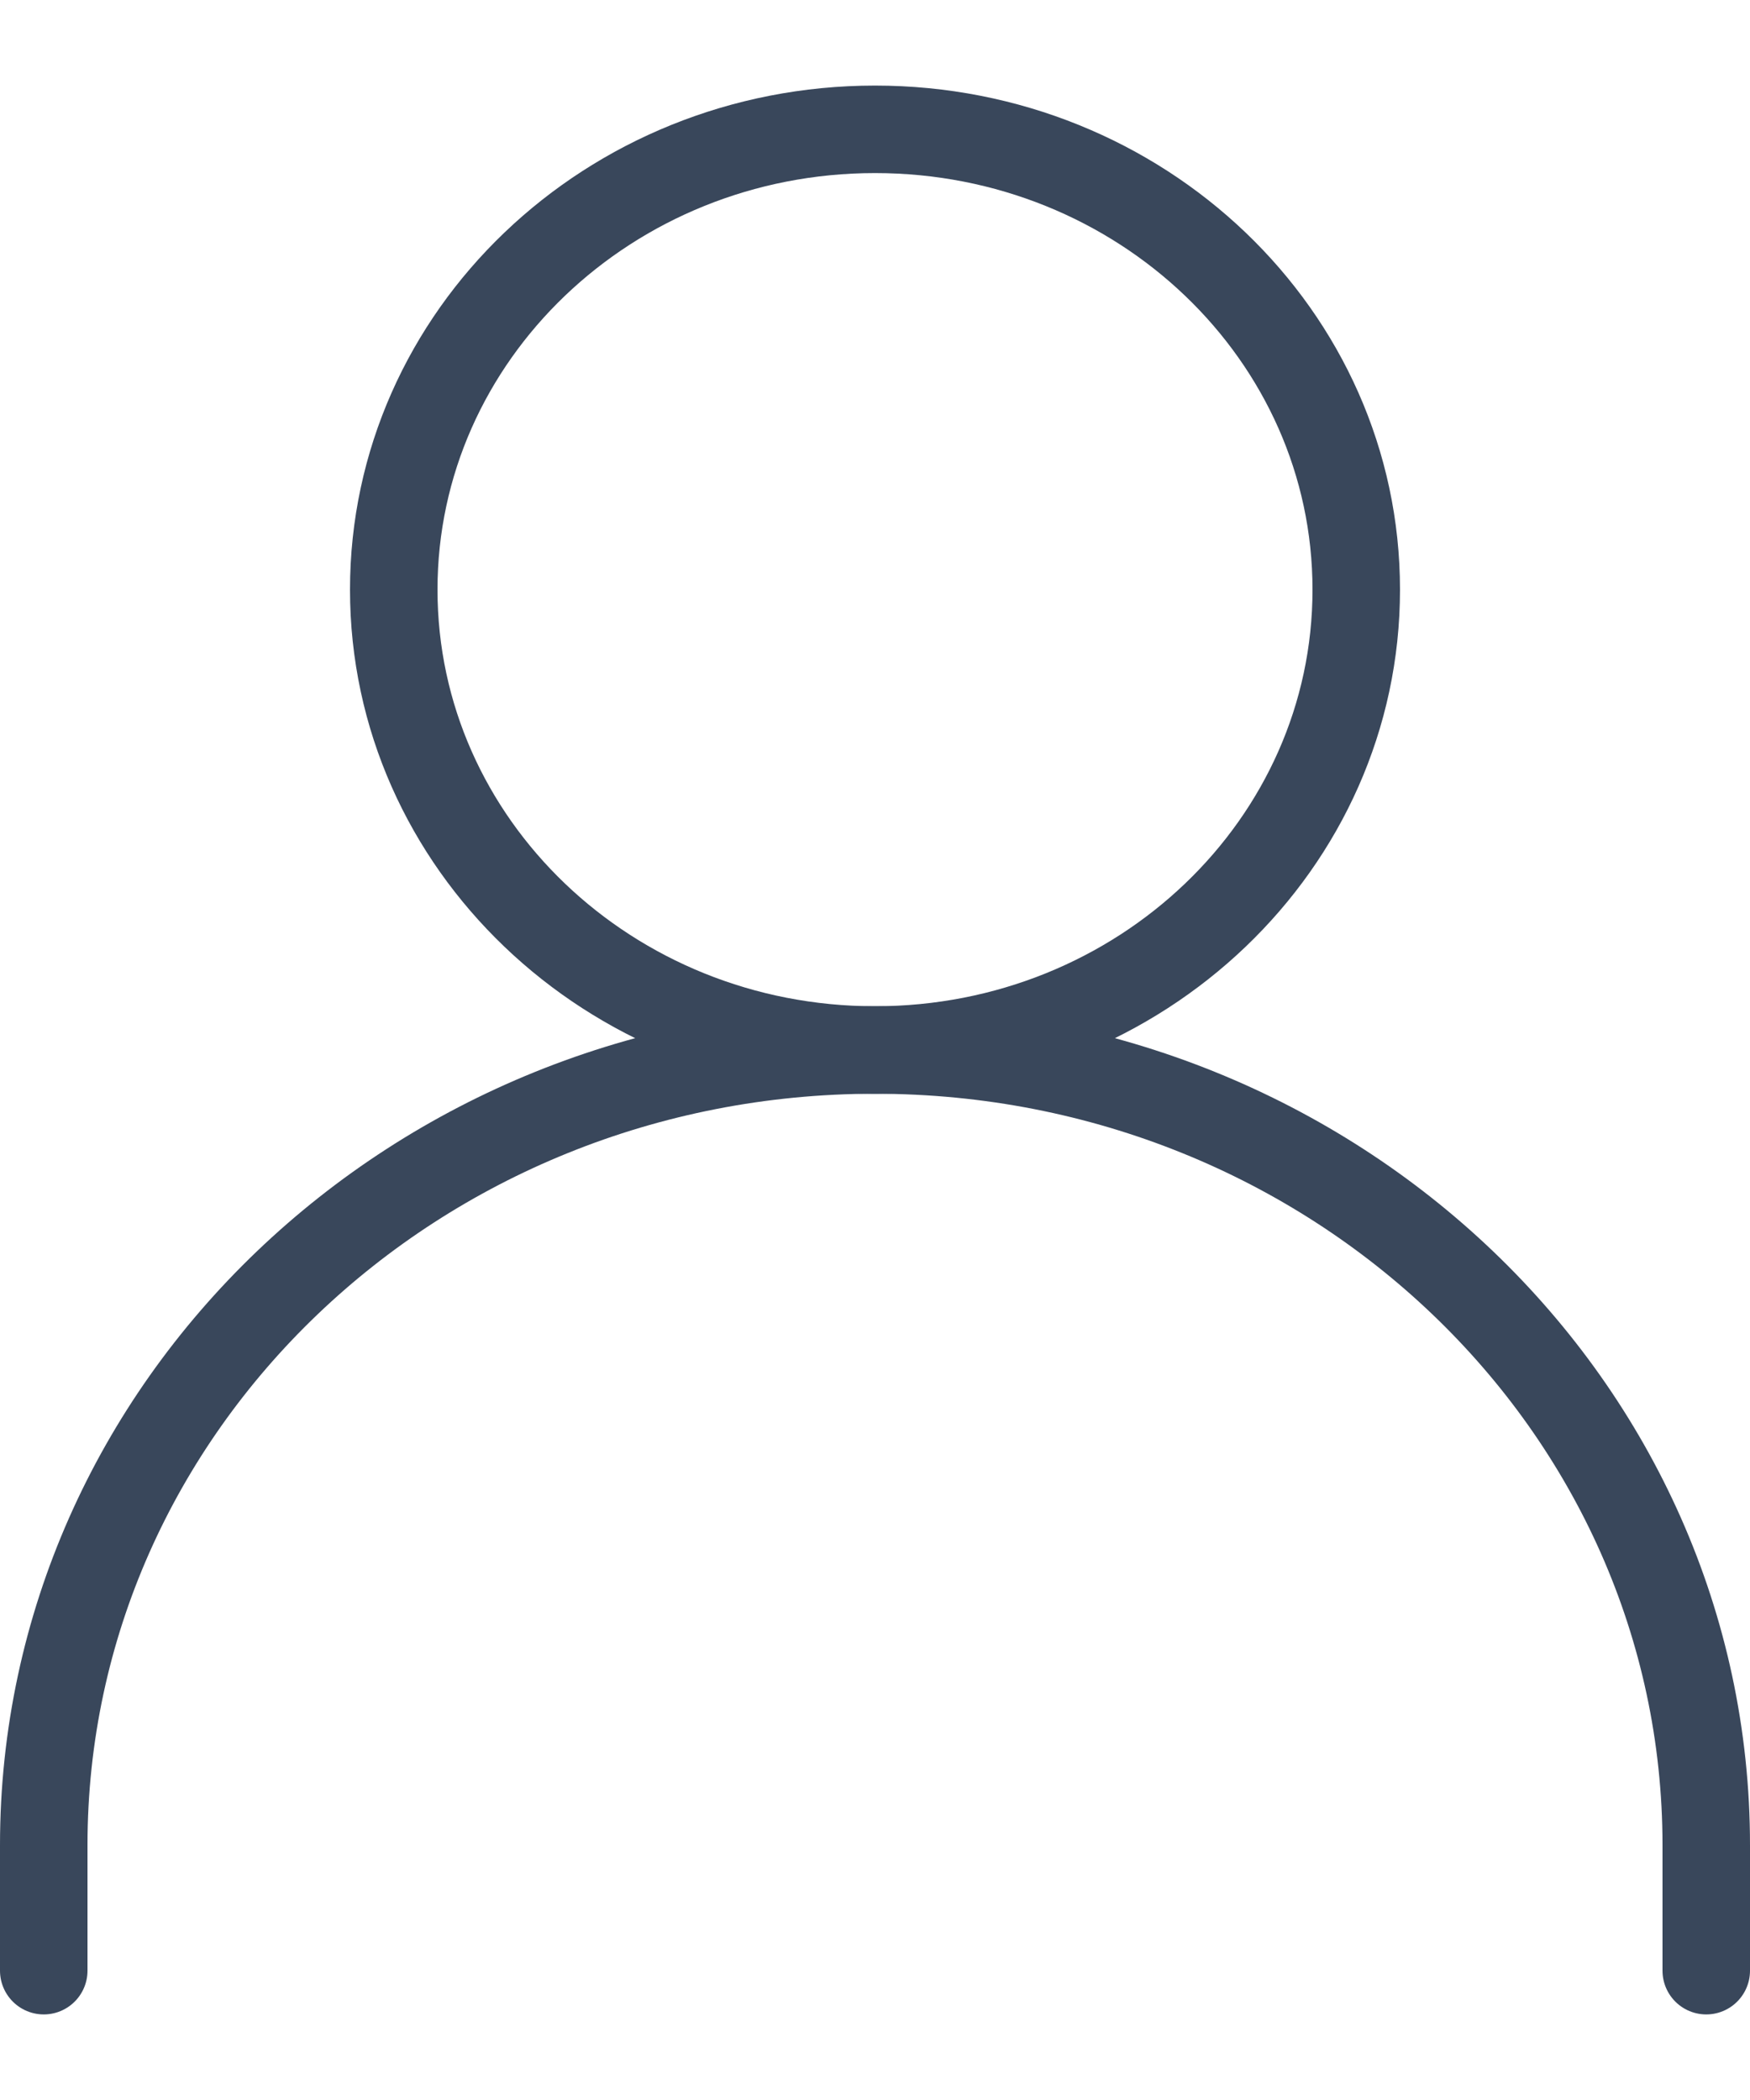
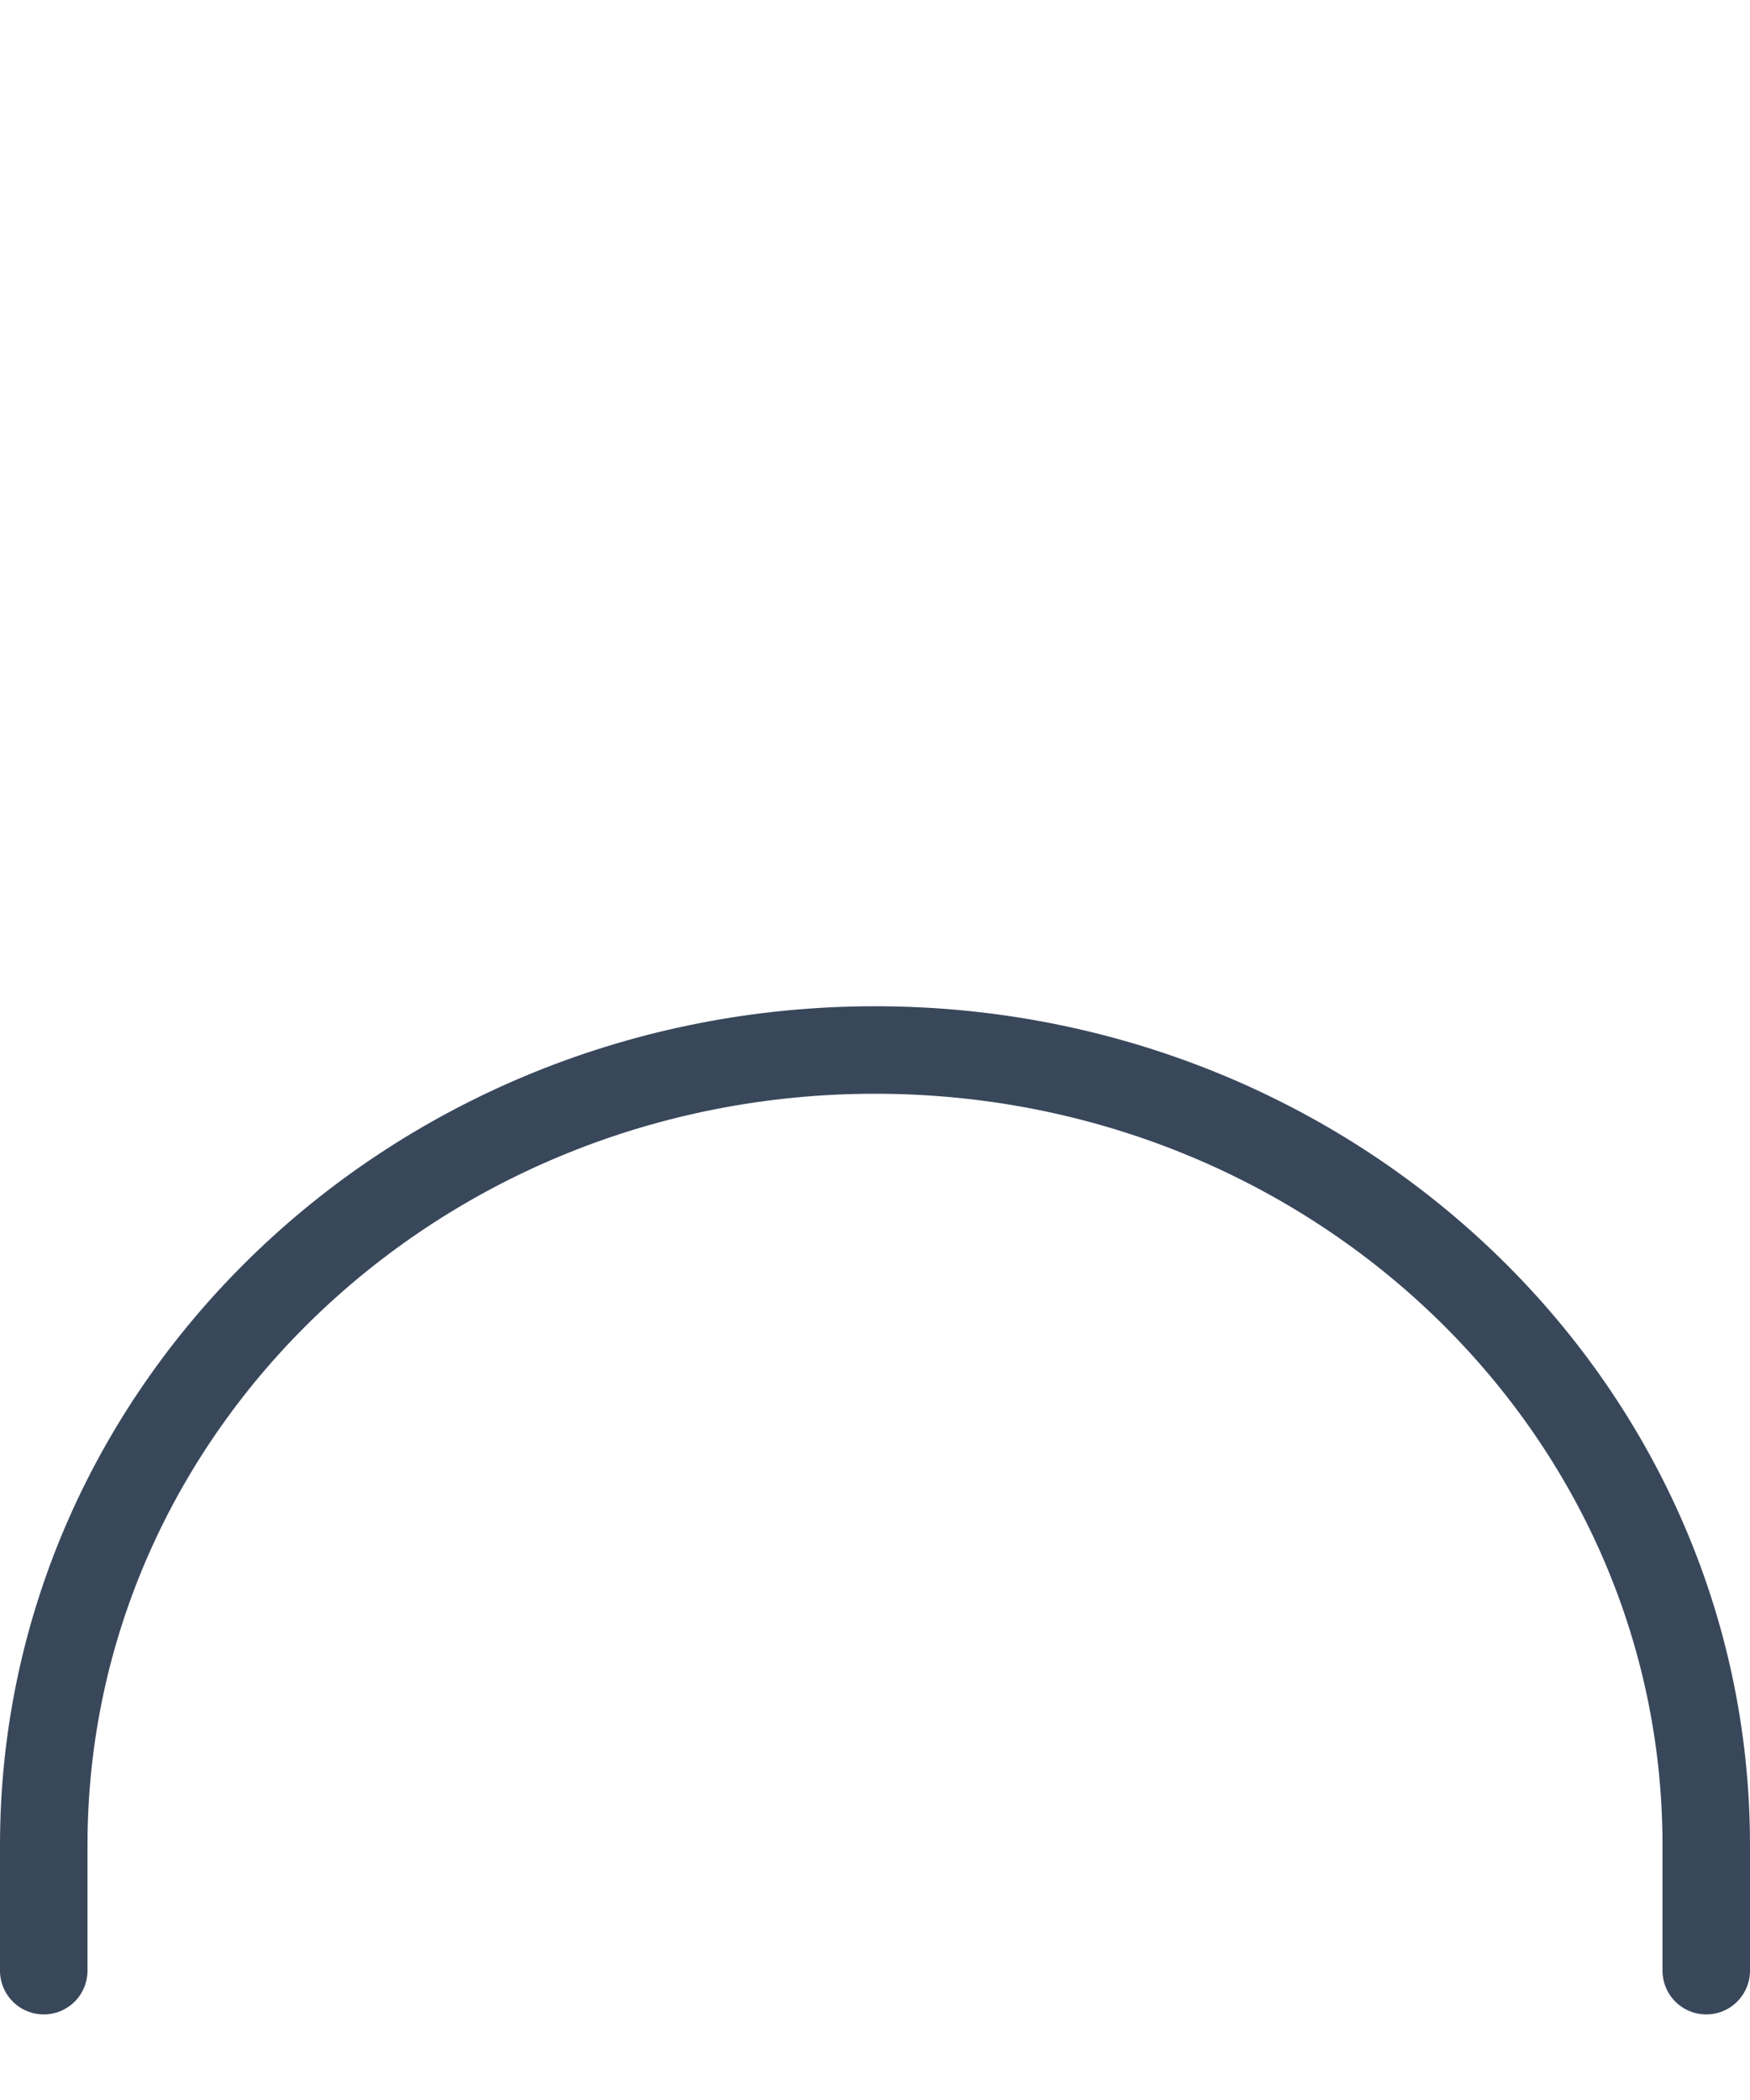
<svg xmlns="http://www.w3.org/2000/svg" width="20" height="24" viewBox="0 0 20 24" fill="none">
  <g id="Icon">
-     <path id="Stroke 1" fill-rule="evenodd" clip-rule="evenodd" d="M15.5 6.739C15.5 9.645 13.038 12 10 12C6.963 12 4.5 9.645 4.5 6.739C4.5 3.833 6.963 1.478 10 1.478C13.038 1.478 15.5 3.833 15.5 6.739Z" stroke="#39475B" stroke-linecap="round" stroke-linejoin="round" />
    <path id="Stroke 3" d="M19.5 22.522V21.087C19.5 16.068 15.247 12 10 12C4.753 12 0.5 16.068 0.5 21.087V22.522" stroke="#39475B" stroke-linecap="round" stroke-linejoin="round" />
  </g>
</svg>